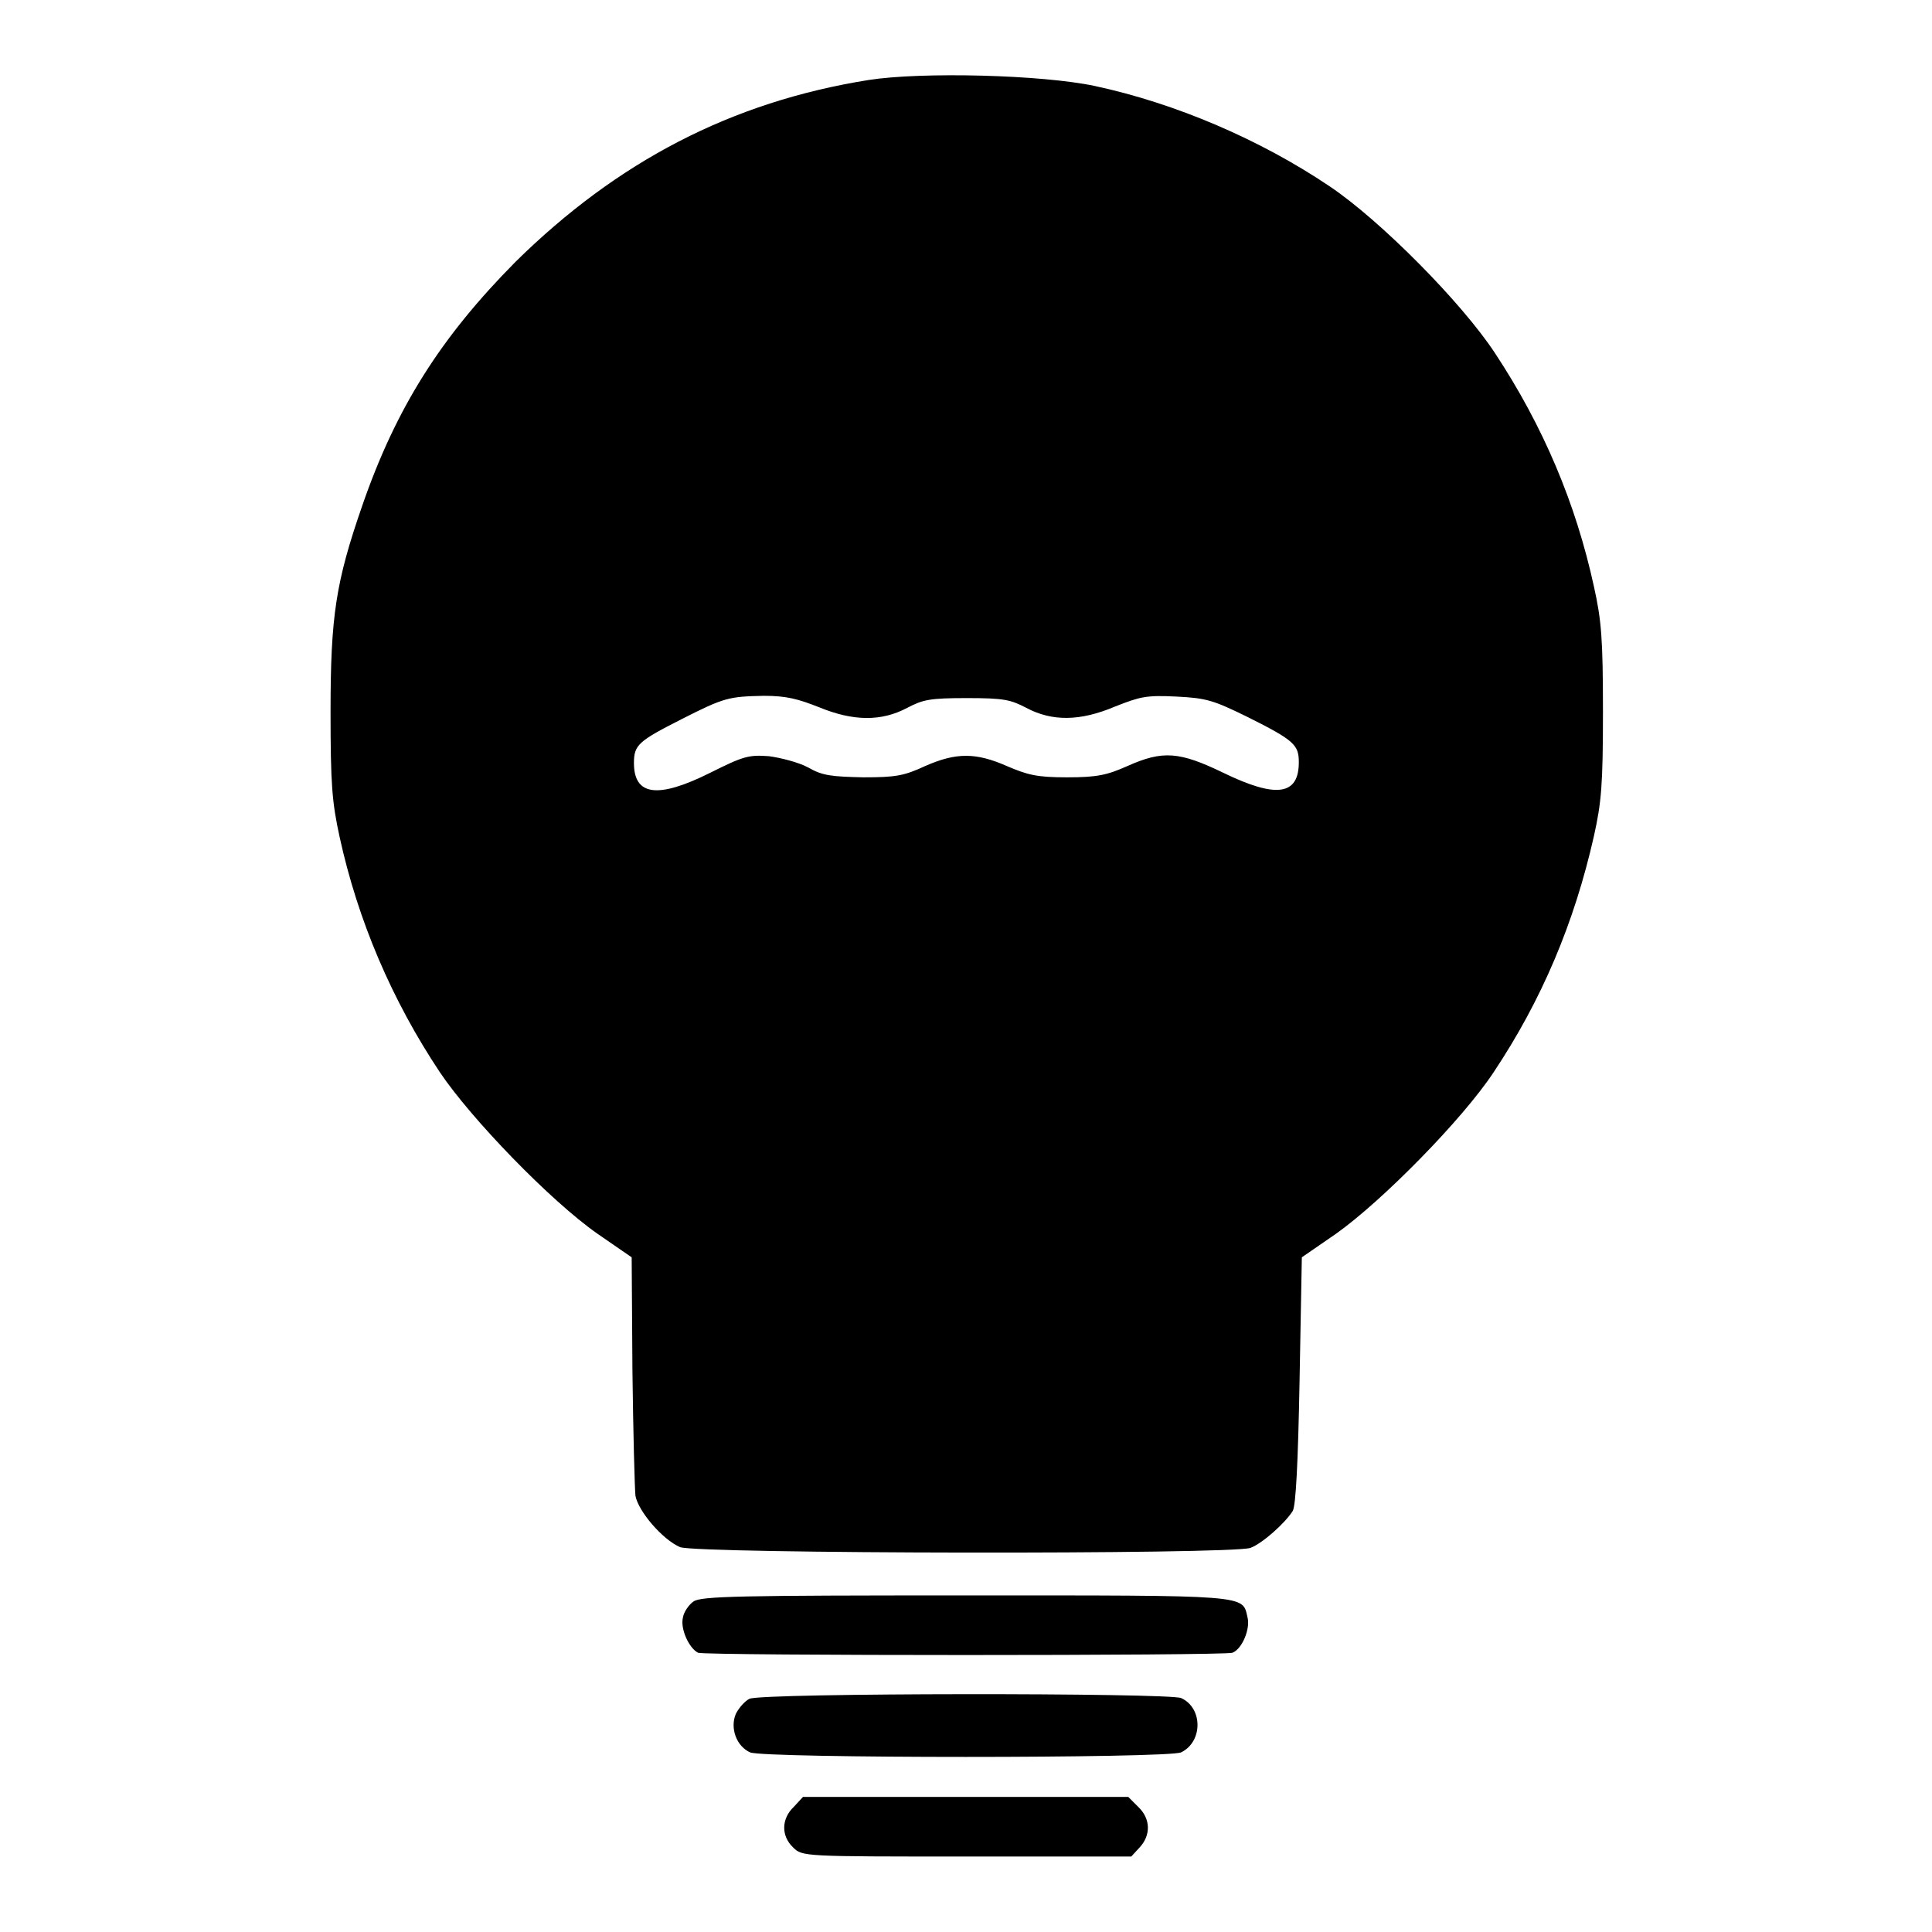
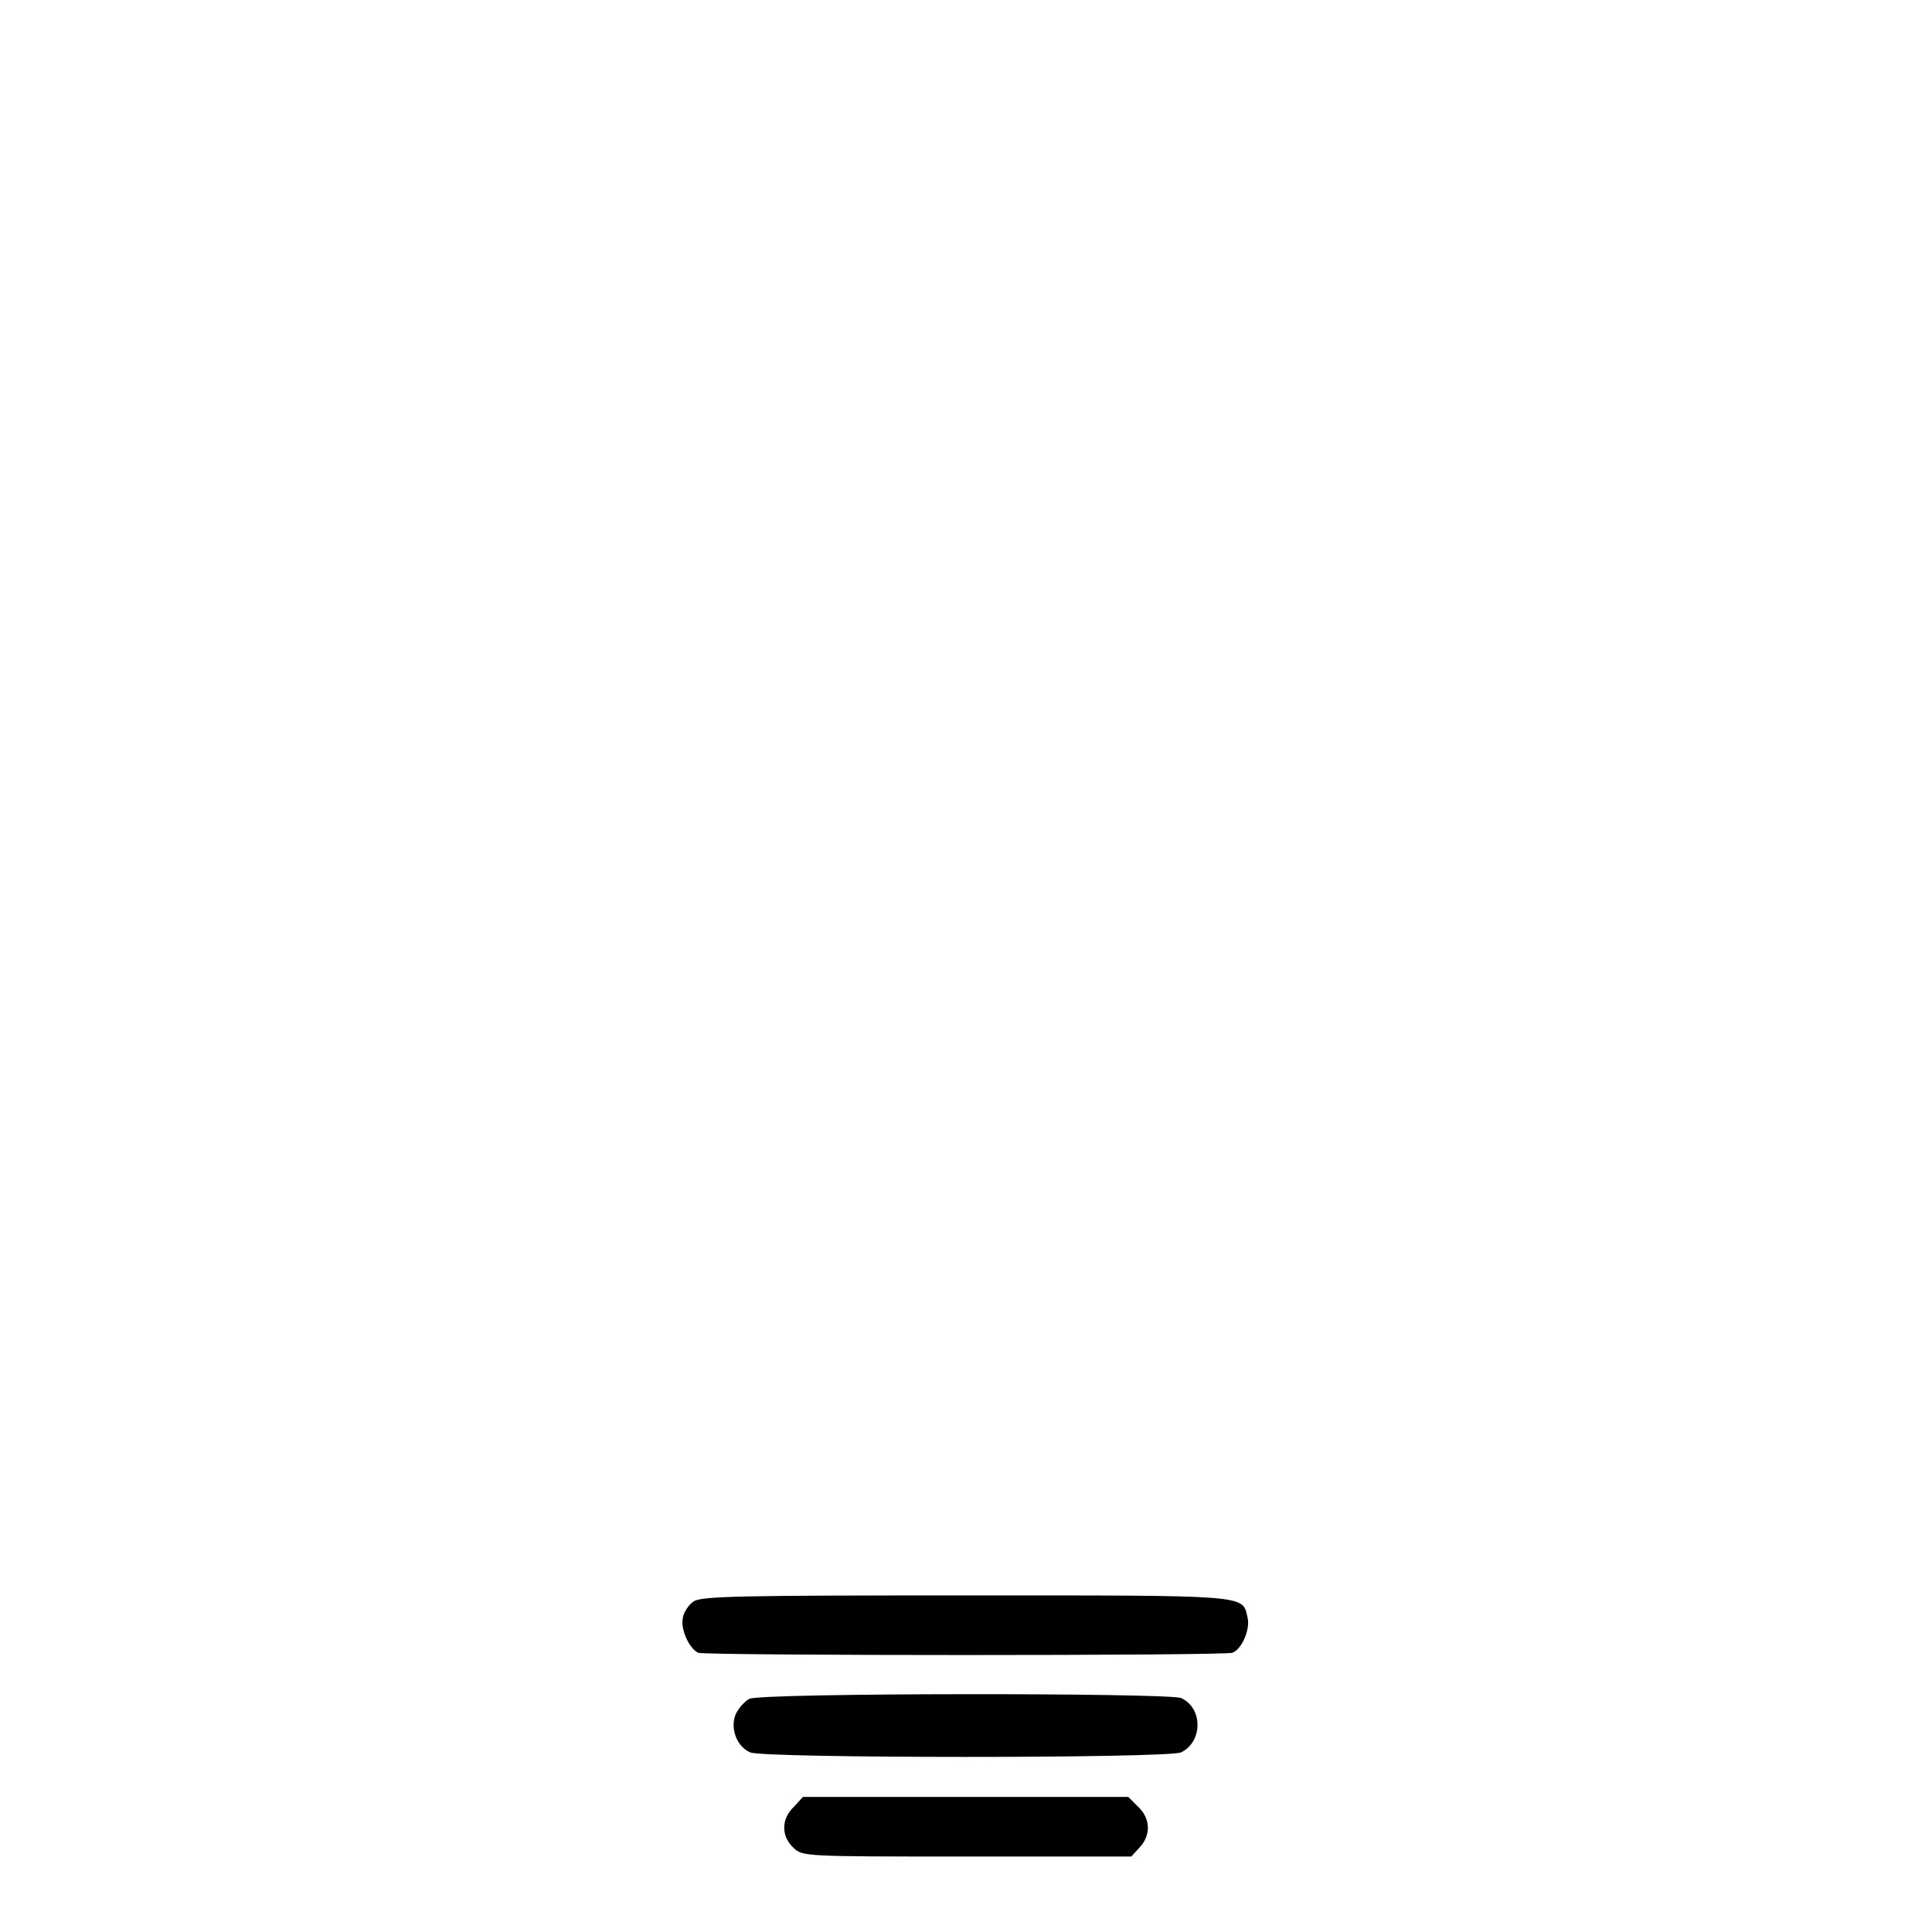
<svg xmlns="http://www.w3.org/2000/svg" version="1.1" x="0px" y="0px" viewBox="0 0 256 256" enable-background="new 0 0 256 256" xml:space="preserve">
  <g>
    <g>
      <g>
-         <path fill="#000000" d="M115.1,10.6c-18.2,2.9-33.3,10.8-46.8,24.1C58.4,44.7,52.5,54,48,67c-3.5,10.1-4.2,14.6-4.2,27.3c0,9.7,0.2,12,1.2,16.6c2.4,11,6.9,21.6,13.3,31.2c4.1,6.1,14.6,17,20.9,21.4l4.5,3.1l0.1,15c0.1,8.2,0.3,15.7,0.4,16.6c0.4,2.1,3.6,5.8,5.9,6.8c2.2,0.9,73.2,1,75.6,0.1c1.6-0.6,4.6-3.3,5.6-4.9c0.4-0.7,0.7-6.3,0.9-17.3l0.3-16.3l4.5-3.1c6.2-4.4,16.8-15.2,20.9-21.4c6.4-9.6,10.7-19.8,13.3-31.3c1-4.5,1.2-6.8,1.2-16.5c0-9.7-0.2-12.1-1.2-16.6c-2.4-11-6.7-21.2-13.1-30.9c-4.4-6.7-15.2-17.6-21.9-22.1c-9.2-6.2-20.4-11-31.1-13.3C138.1,9.9,122.1,9.5,115.1,10.6z M108.5,93.7c4.6,1.9,8.3,1.9,11.7,0.1c2.1-1.1,3-1.3,7.9-1.3s5.8,0.2,7.9,1.3c3.4,1.8,7.1,1.8,11.8-0.2c3.3-1.3,4.1-1.5,8.1-1.3c4,0.2,4.9,0.5,9.4,2.7c6.2,3.1,6.8,3.7,6.8,6c0,4.4-3,4.8-10,1.4c-5.8-2.8-8-3-12.7-0.9c-2.7,1.2-4,1.5-8,1.5s-5.2-0.3-8-1.5c-4.1-1.8-6.7-1.8-10.8,0c-2.8,1.3-3.9,1.5-8.2,1.5c-4.2-0.1-5.4-0.2-7.3-1.3c-1.3-0.7-3.7-1.3-5.2-1.5c-2.7-0.2-3.4,0-7.8,2.2c-7,3.5-10.1,3-10.1-1.3c0-2.4,0.6-2.9,6.3-5.8c5.7-2.9,6.3-3,10.9-3.1C104.2,92.2,105.7,92.6,108.5,93.7z" />
        <path fill="#000000" d="M91.9,212.2c-0.6,0.4-1.3,1.4-1.4,2.1c-0.4,1.5,0.8,4.1,2,4.7c1.2,0.4,69.7,0.4,70.8,0c1.3-0.5,2.4-3.2,2-4.7c-0.7-3,0.5-2.9-37.5-2.9C98,211.4,92.9,211.5,91.9,212.2z" />
        <path fill="#000000" d="M99.3,225.1c-0.6,0.3-1.4,1.2-1.8,2c-0.8,1.9,0.1,4.3,1.9,5.1c1.8,0.8,55.3,0.8,57.1,0c2.9-1.4,2.9-5.9,0-7.2C154.8,224.3,101,224.3,99.3,225.1z" />
        <path fill="#000000" d="M105.2,239.4c-1.7,1.6-1.7,3.9-0.1,5.4c1.2,1.2,1.4,1.2,23,1.2h21.8l1.1-1.2c1.5-1.6,1.5-3.8-0.2-5.4l-1.3-1.3H128h-21.6L105.2,239.4z" />
      </g>
    </g>
  </g>
</svg>